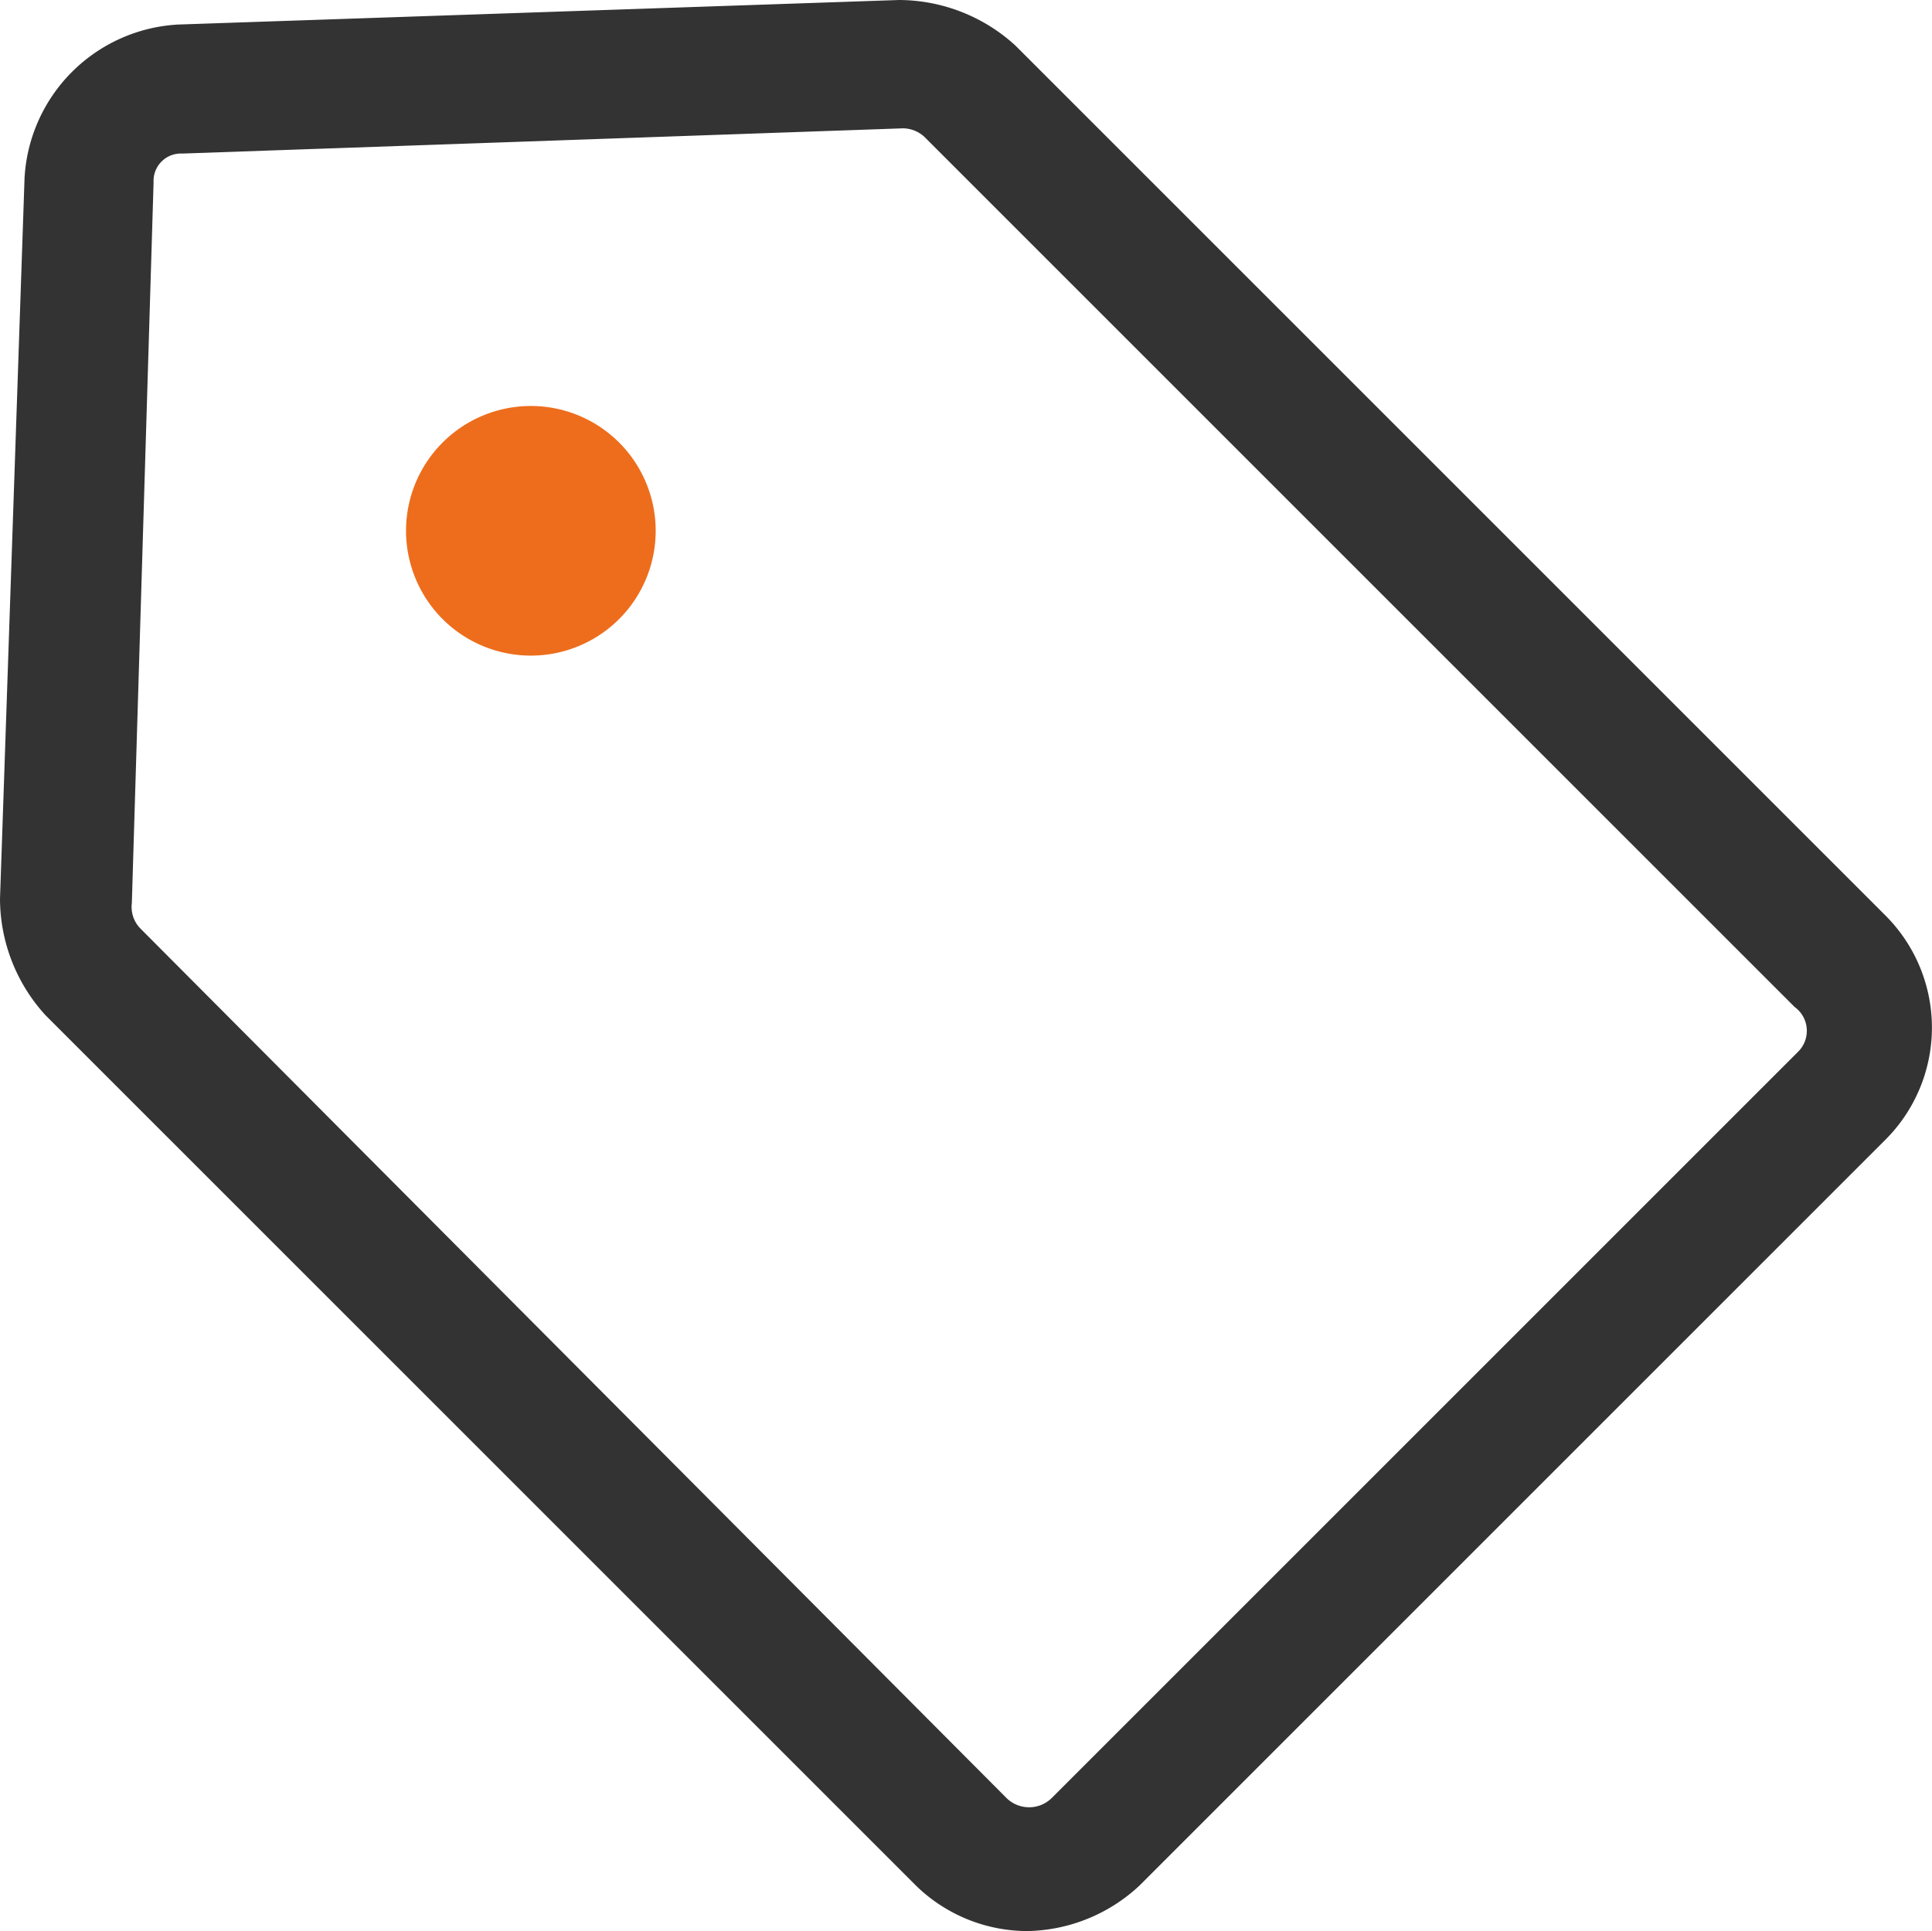
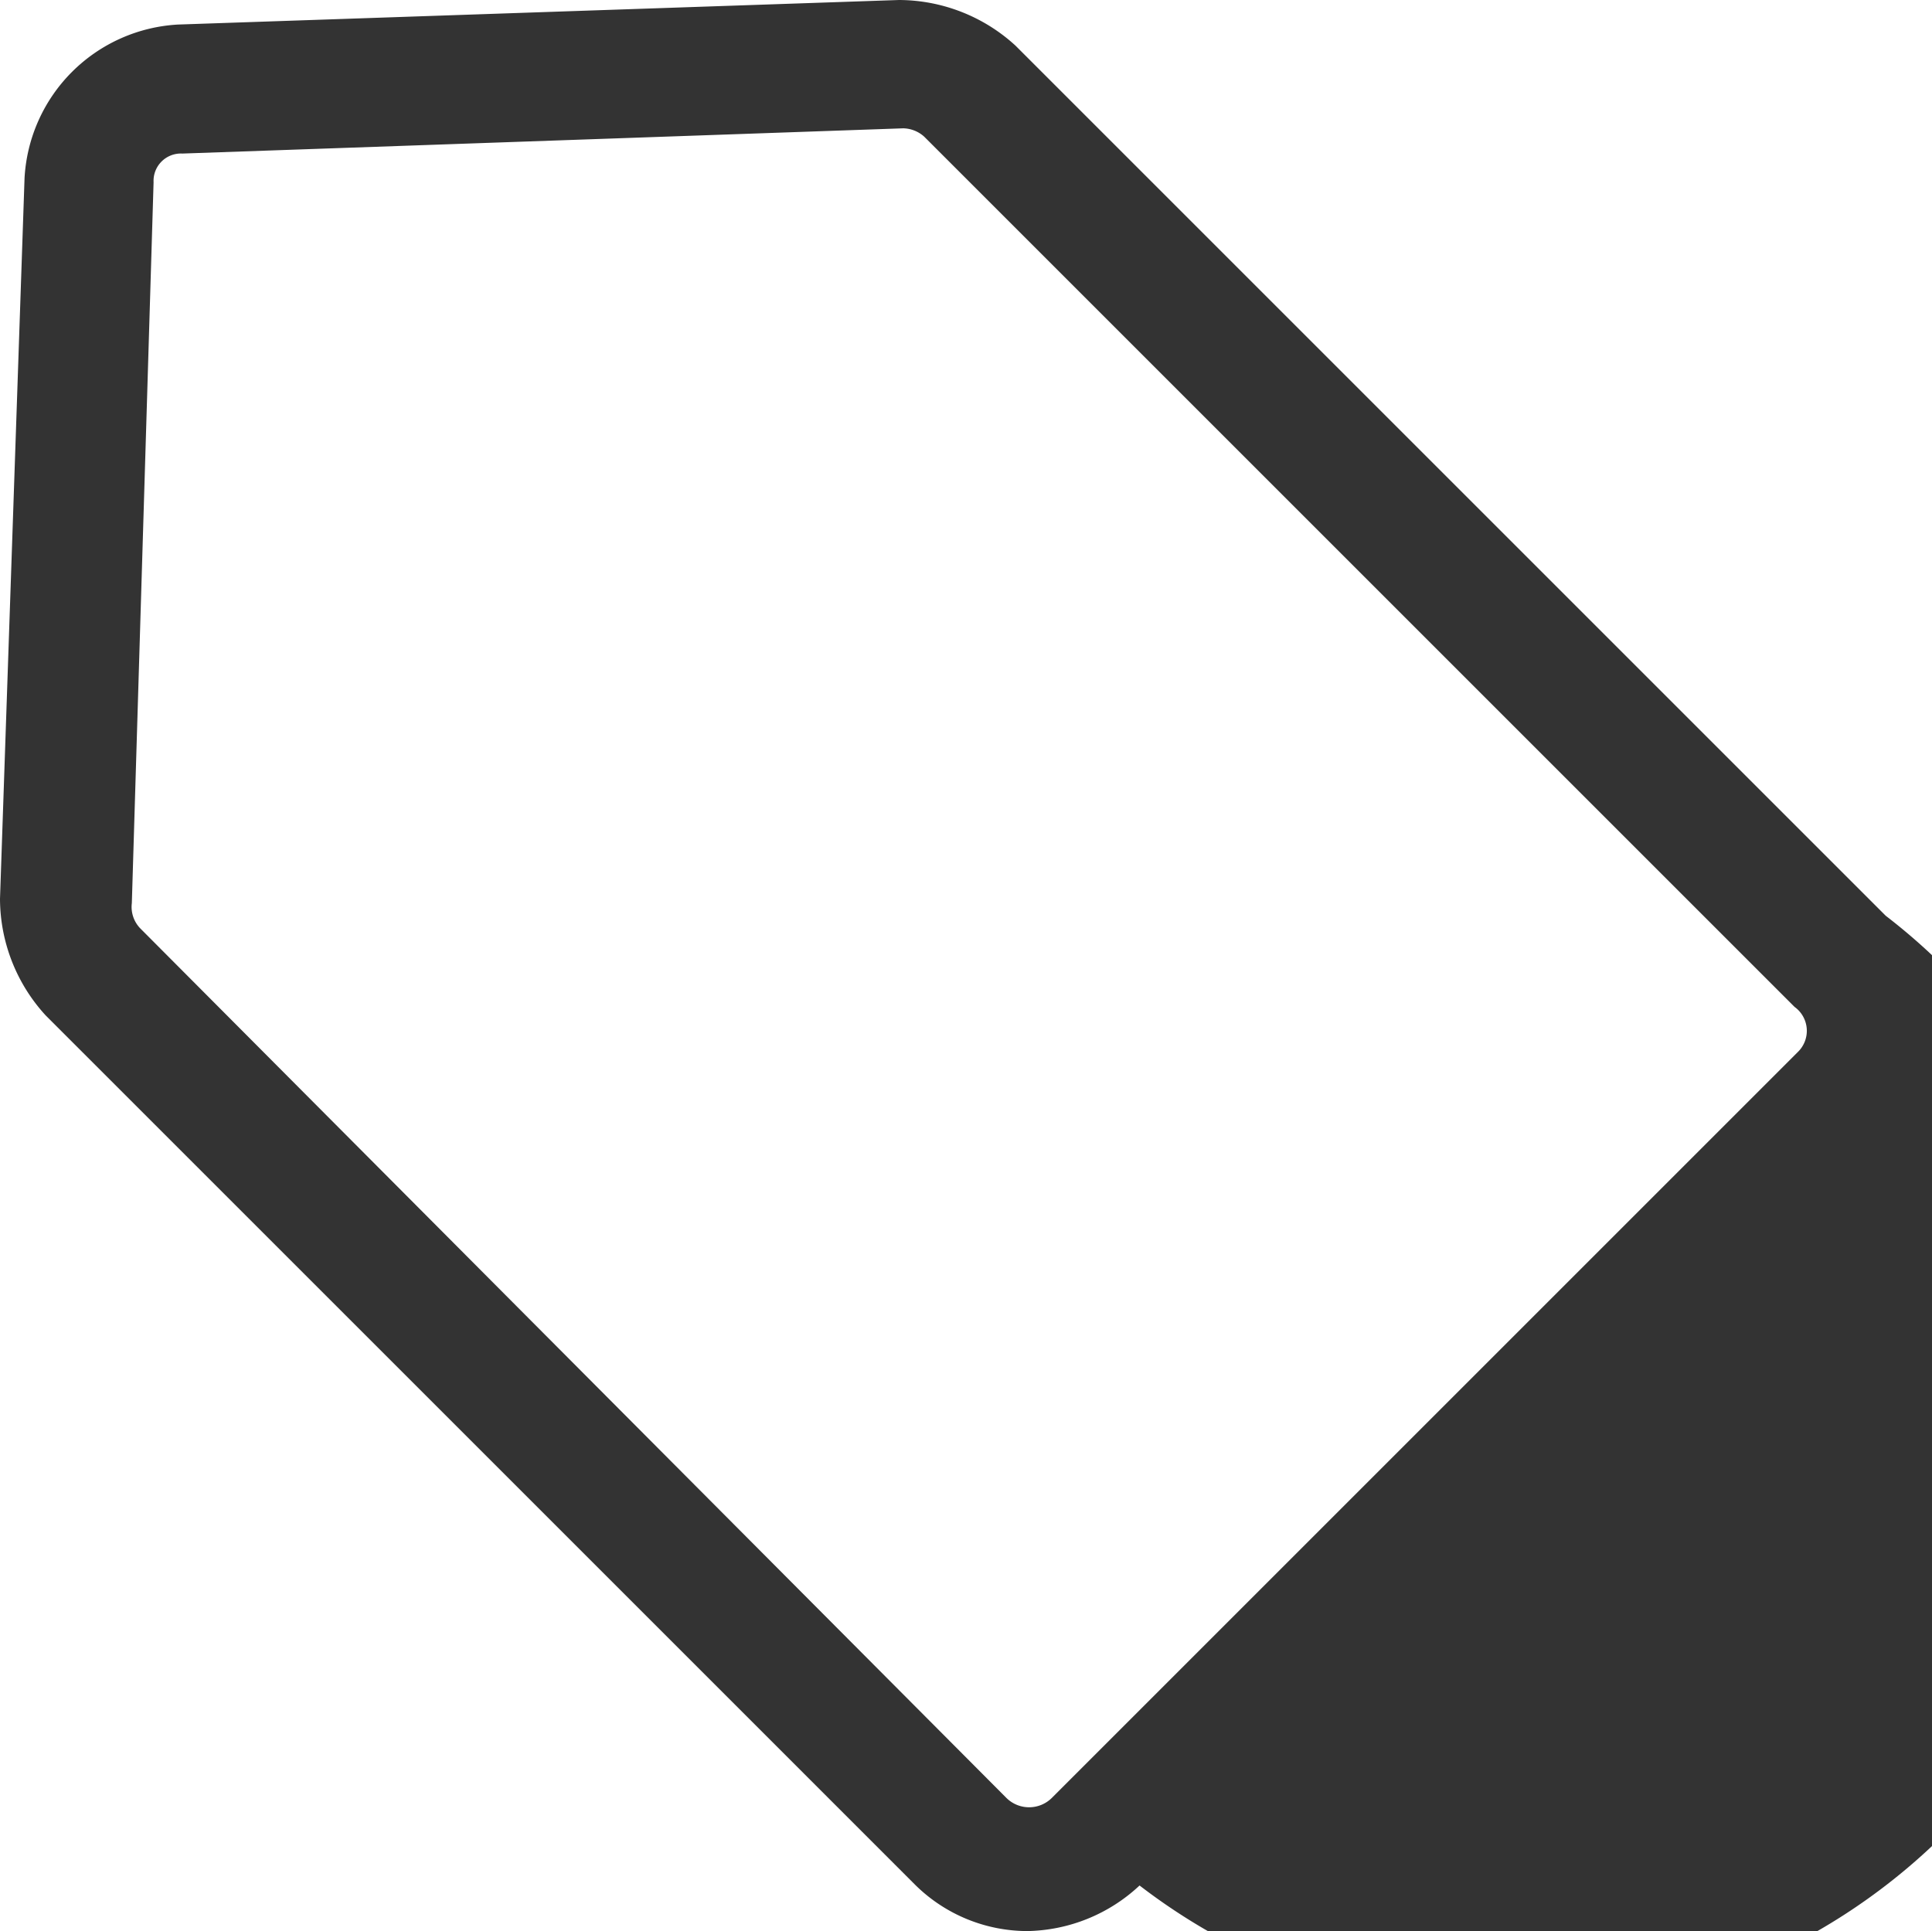
<svg xmlns="http://www.w3.org/2000/svg" viewBox="0 0 27.55 27.54">
  <defs>
    <style>.cls-1{fill:#333;}.cls-2{fill:#ed6d1c;}</style>
  </defs>
  <g id="图层_2" data-name="图层 2">
    <g id="图层_1-2" data-name="图层 1">
-       <path class="cls-1" d="M26.89,13.06,14.48.65A2.47,2.47,0,0,0,12.82,0L2.54.35A2.32,2.32,0,0,0,.35,2.54L0,12.82a2.47,2.47,0,0,0,.65,1.66L13.06,26.89a2.28,2.28,0,0,0,1.59.65,2.4,2.4,0,0,0,1.6-.65L26.89,16.25A2.26,2.26,0,0,0,26.89,13.06ZM25.64,15,15,25.64a.46.46,0,0,1-.65,0L2,13.24a.44.44,0,0,1-.12-.36L2.19,2.6a.39.39,0,0,1,.41-.41l10.28-.36a.46.46,0,0,1,.3.12L25.59,14.36A.42.42,0,0,1,25.64,15Z" />
-       <path class="cls-2" d="M5.79,7.56A1.78,1.78,0,1,0,7.56,5.79,1.78,1.78,0,0,0,5.79,7.56Z" />
+       <path class="cls-1" d="M26.89,13.06,14.48.65A2.47,2.47,0,0,0,12.82,0L2.54.35A2.32,2.32,0,0,0,.35,2.54L0,12.82a2.47,2.47,0,0,0,.65,1.66L13.06,26.89a2.28,2.28,0,0,0,1.59.65,2.4,2.4,0,0,0,1.6-.65A2.26,2.26,0,0,0,26.89,13.06ZM25.64,15,15,25.64a.46.46,0,0,1-.65,0L2,13.24a.44.44,0,0,1-.12-.36L2.19,2.6a.39.39,0,0,1,.41-.41l10.28-.36a.46.46,0,0,1,.3.12L25.59,14.36A.42.42,0,0,1,25.64,15Z" />
    </g>
  </g>
</svg>